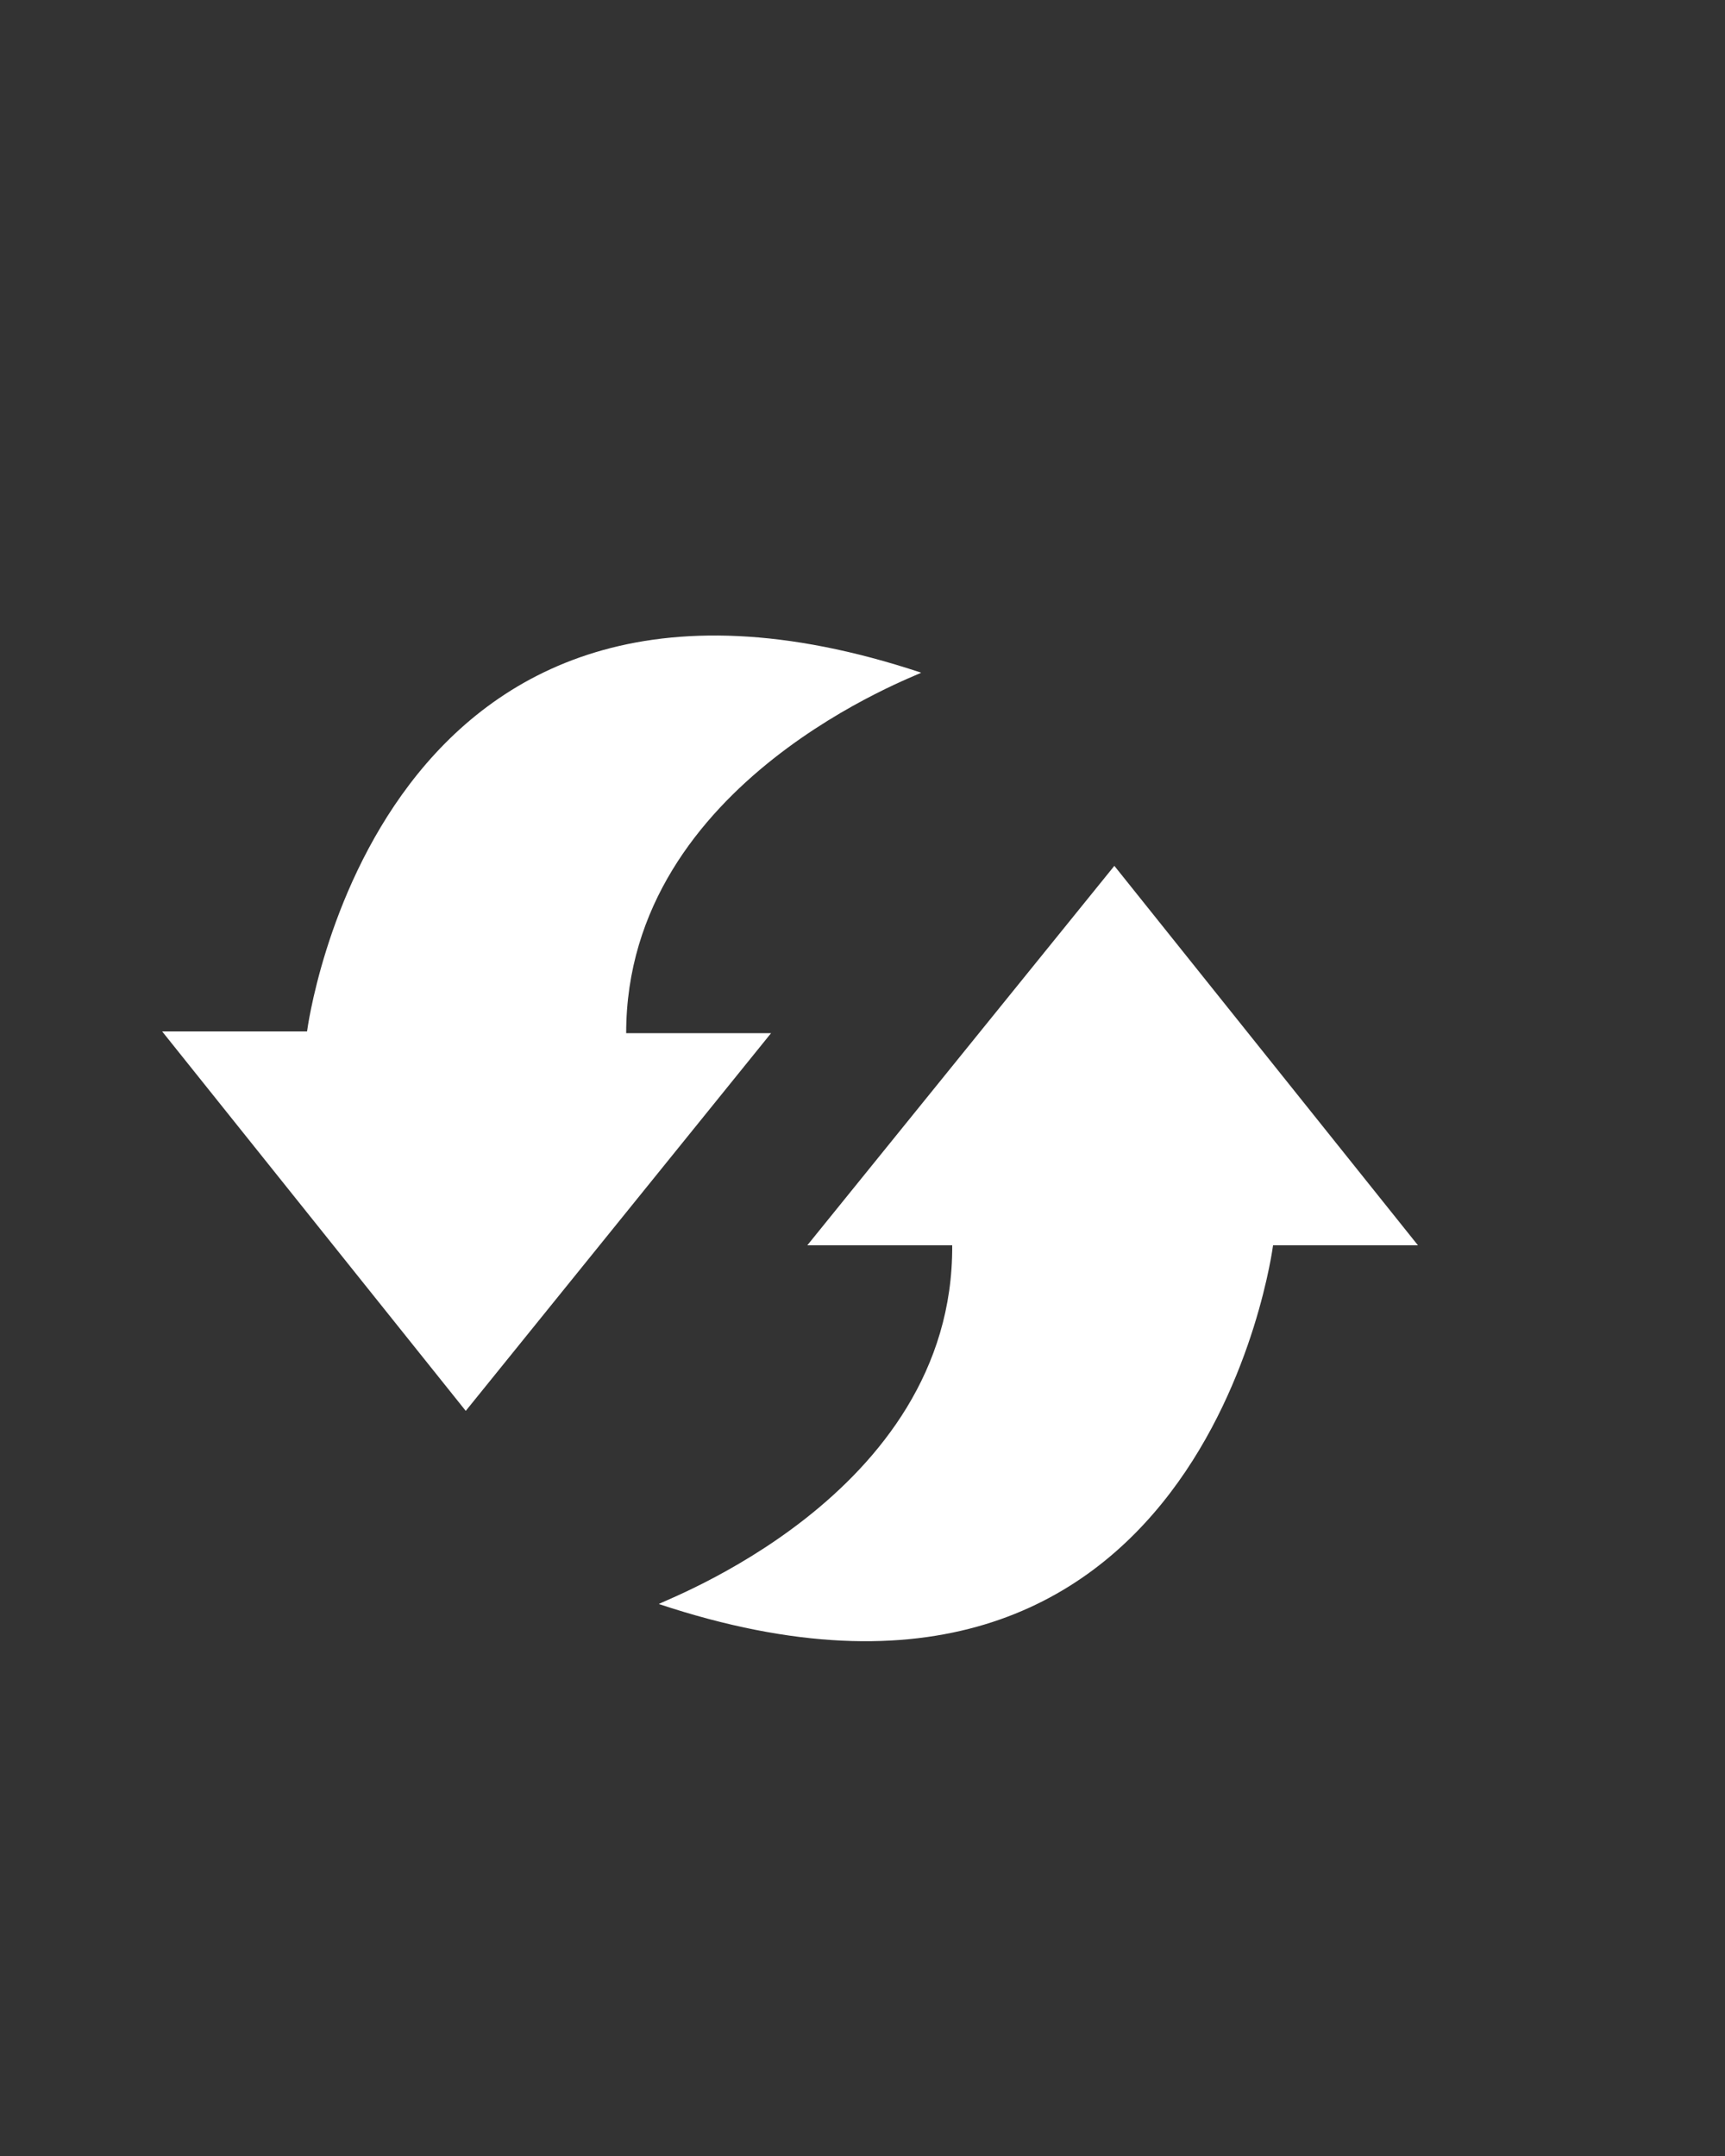
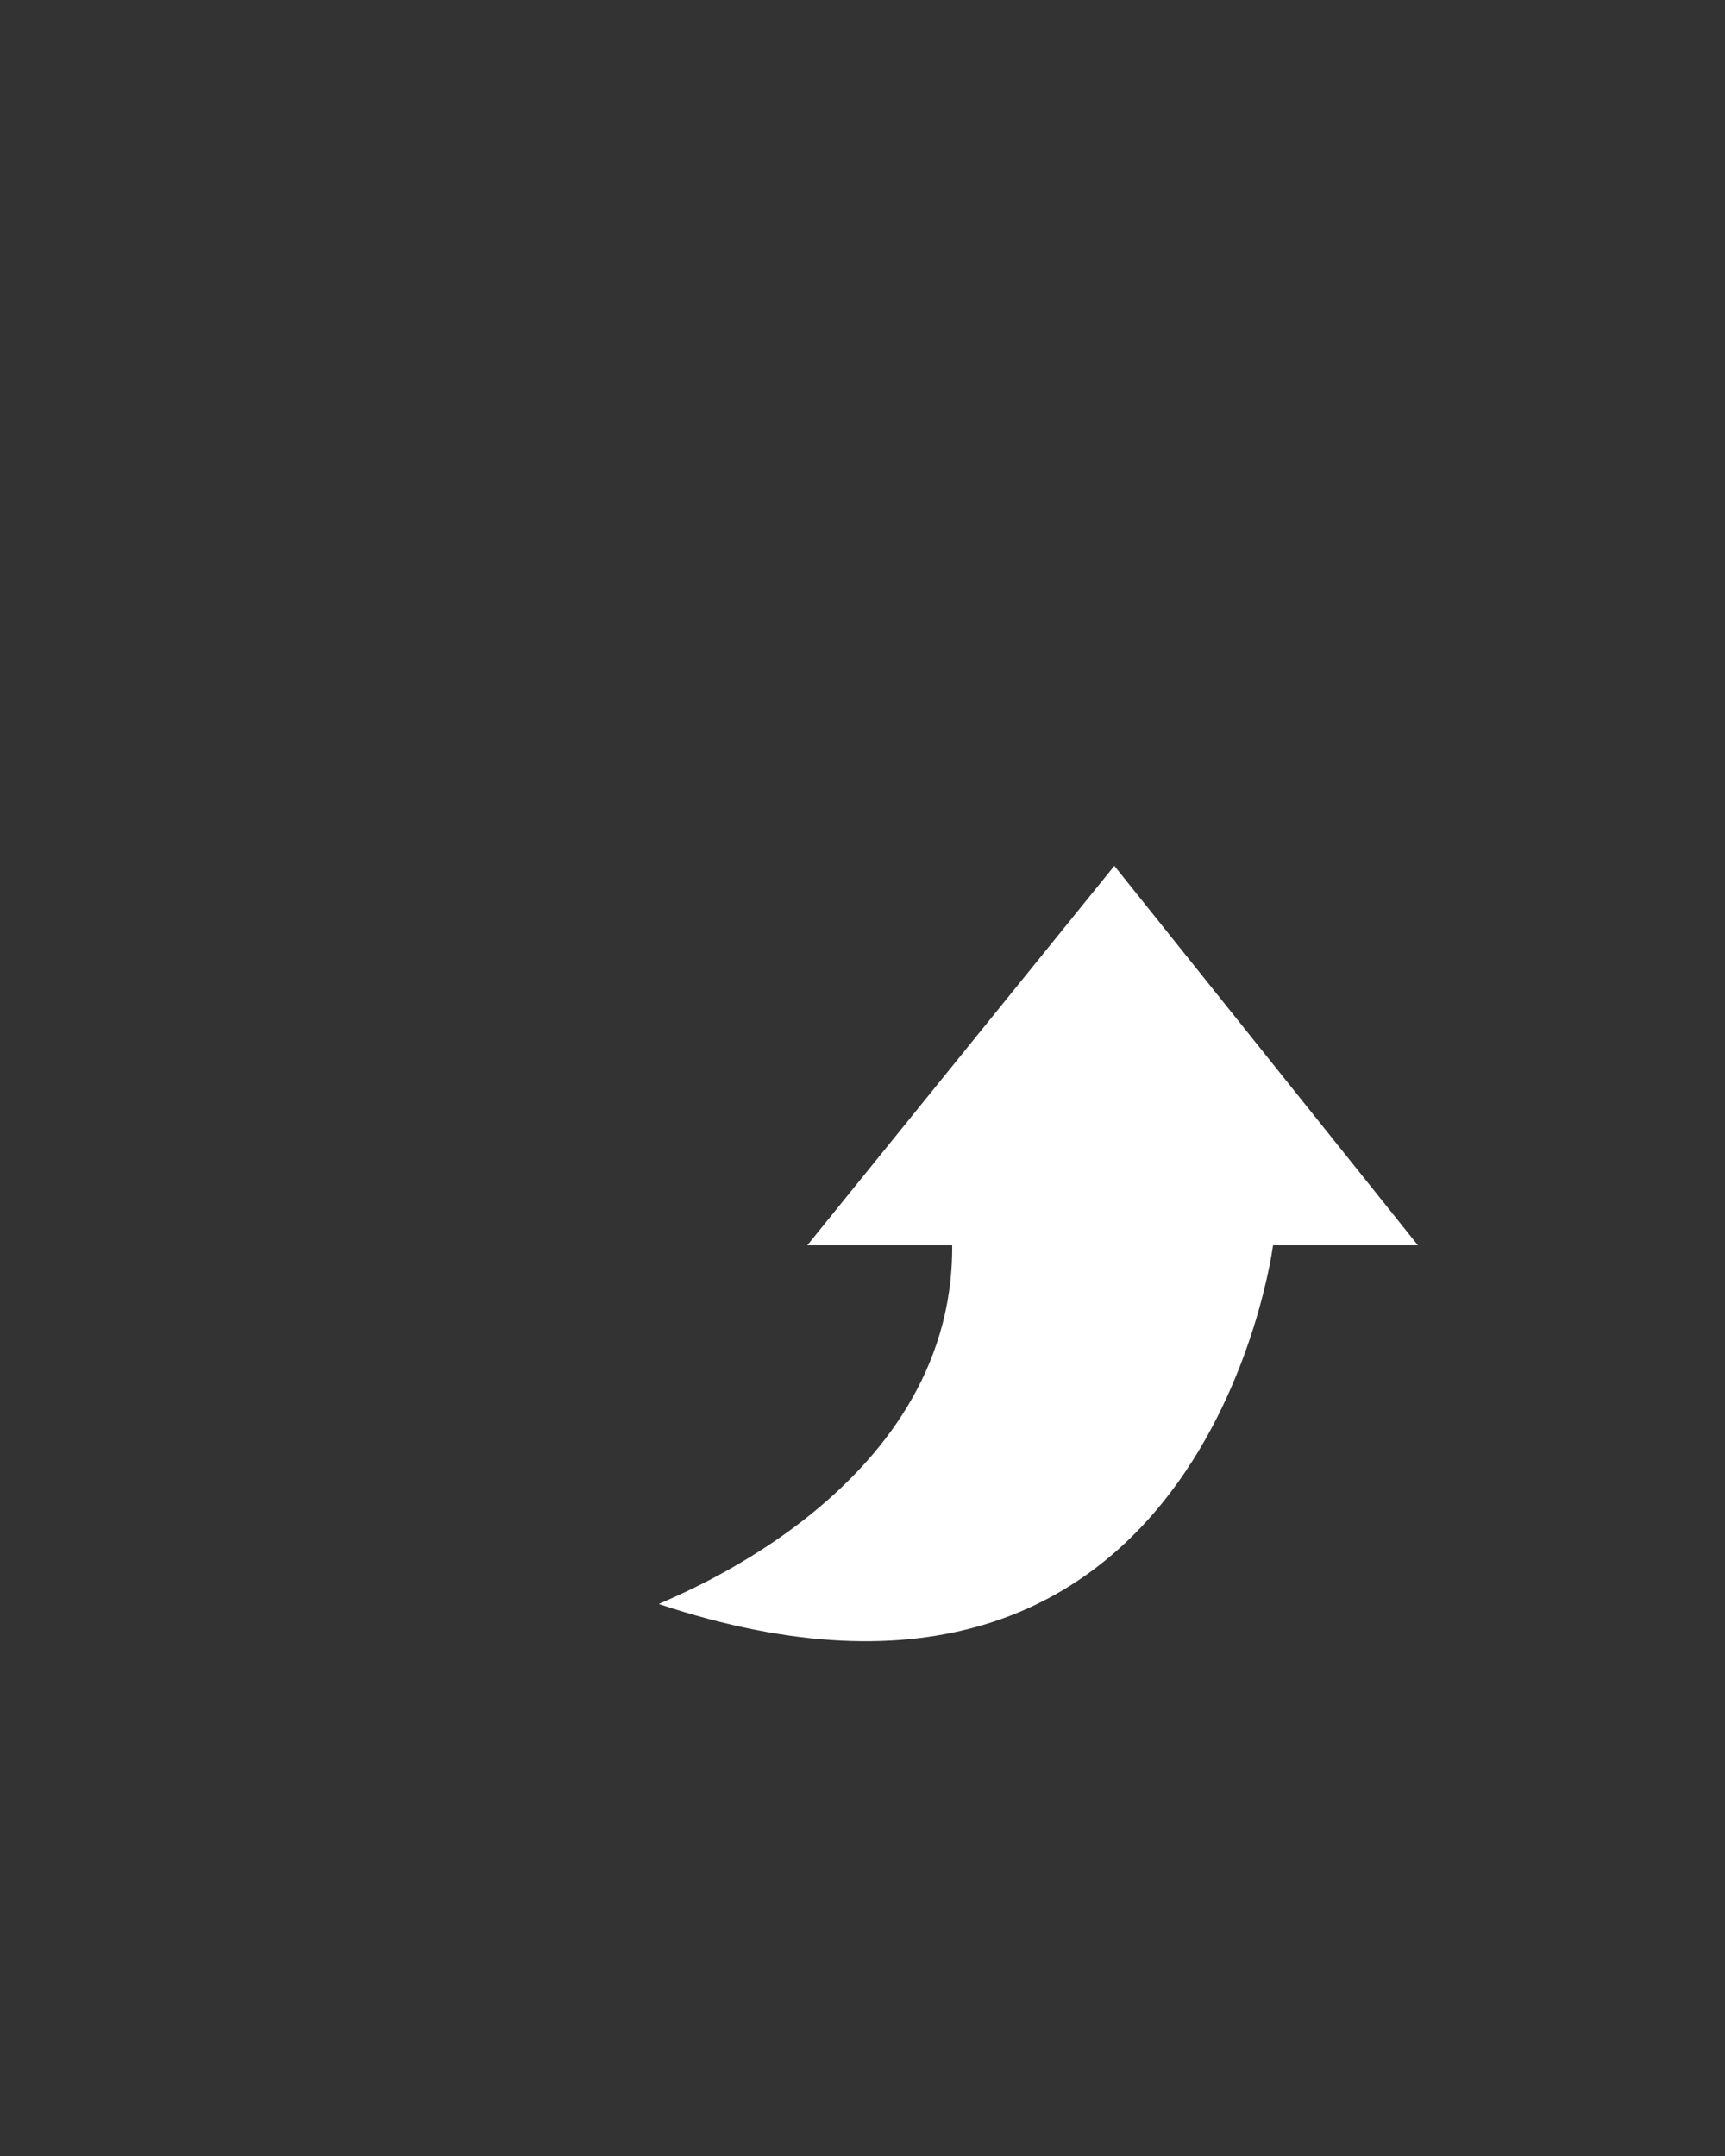
<svg xmlns="http://www.w3.org/2000/svg" version="1.1" id="Layer_1" x="0px" y="0px" viewBox="0 0 100 125" style="enable-background:new 0 0 100 125;" xml:space="preserve">
  <rect x="0" y="0" width="100" height="125" fill="#333333" stroke="none" />
  <style type="text/css">
	.st0{fill:#FFFFFF;}
</style>
  <g>
-     <path class="st0" d="M36.3,59.9h8.4L27,81.8l-17.6-22h8.4c0,0,4-31.3,35.6-20.8C53.4,39.1,36.3,45.2,36.3,59.9z" />
    <path class="st0" d="M55.2,72.2h-8.4l17.8-22l17.6,22h-8.4c0,0-4,31.3-35.6,20.8C38.1,92.9,55.3,86.8,55.2,72.2z" />
  </g>
</svg>